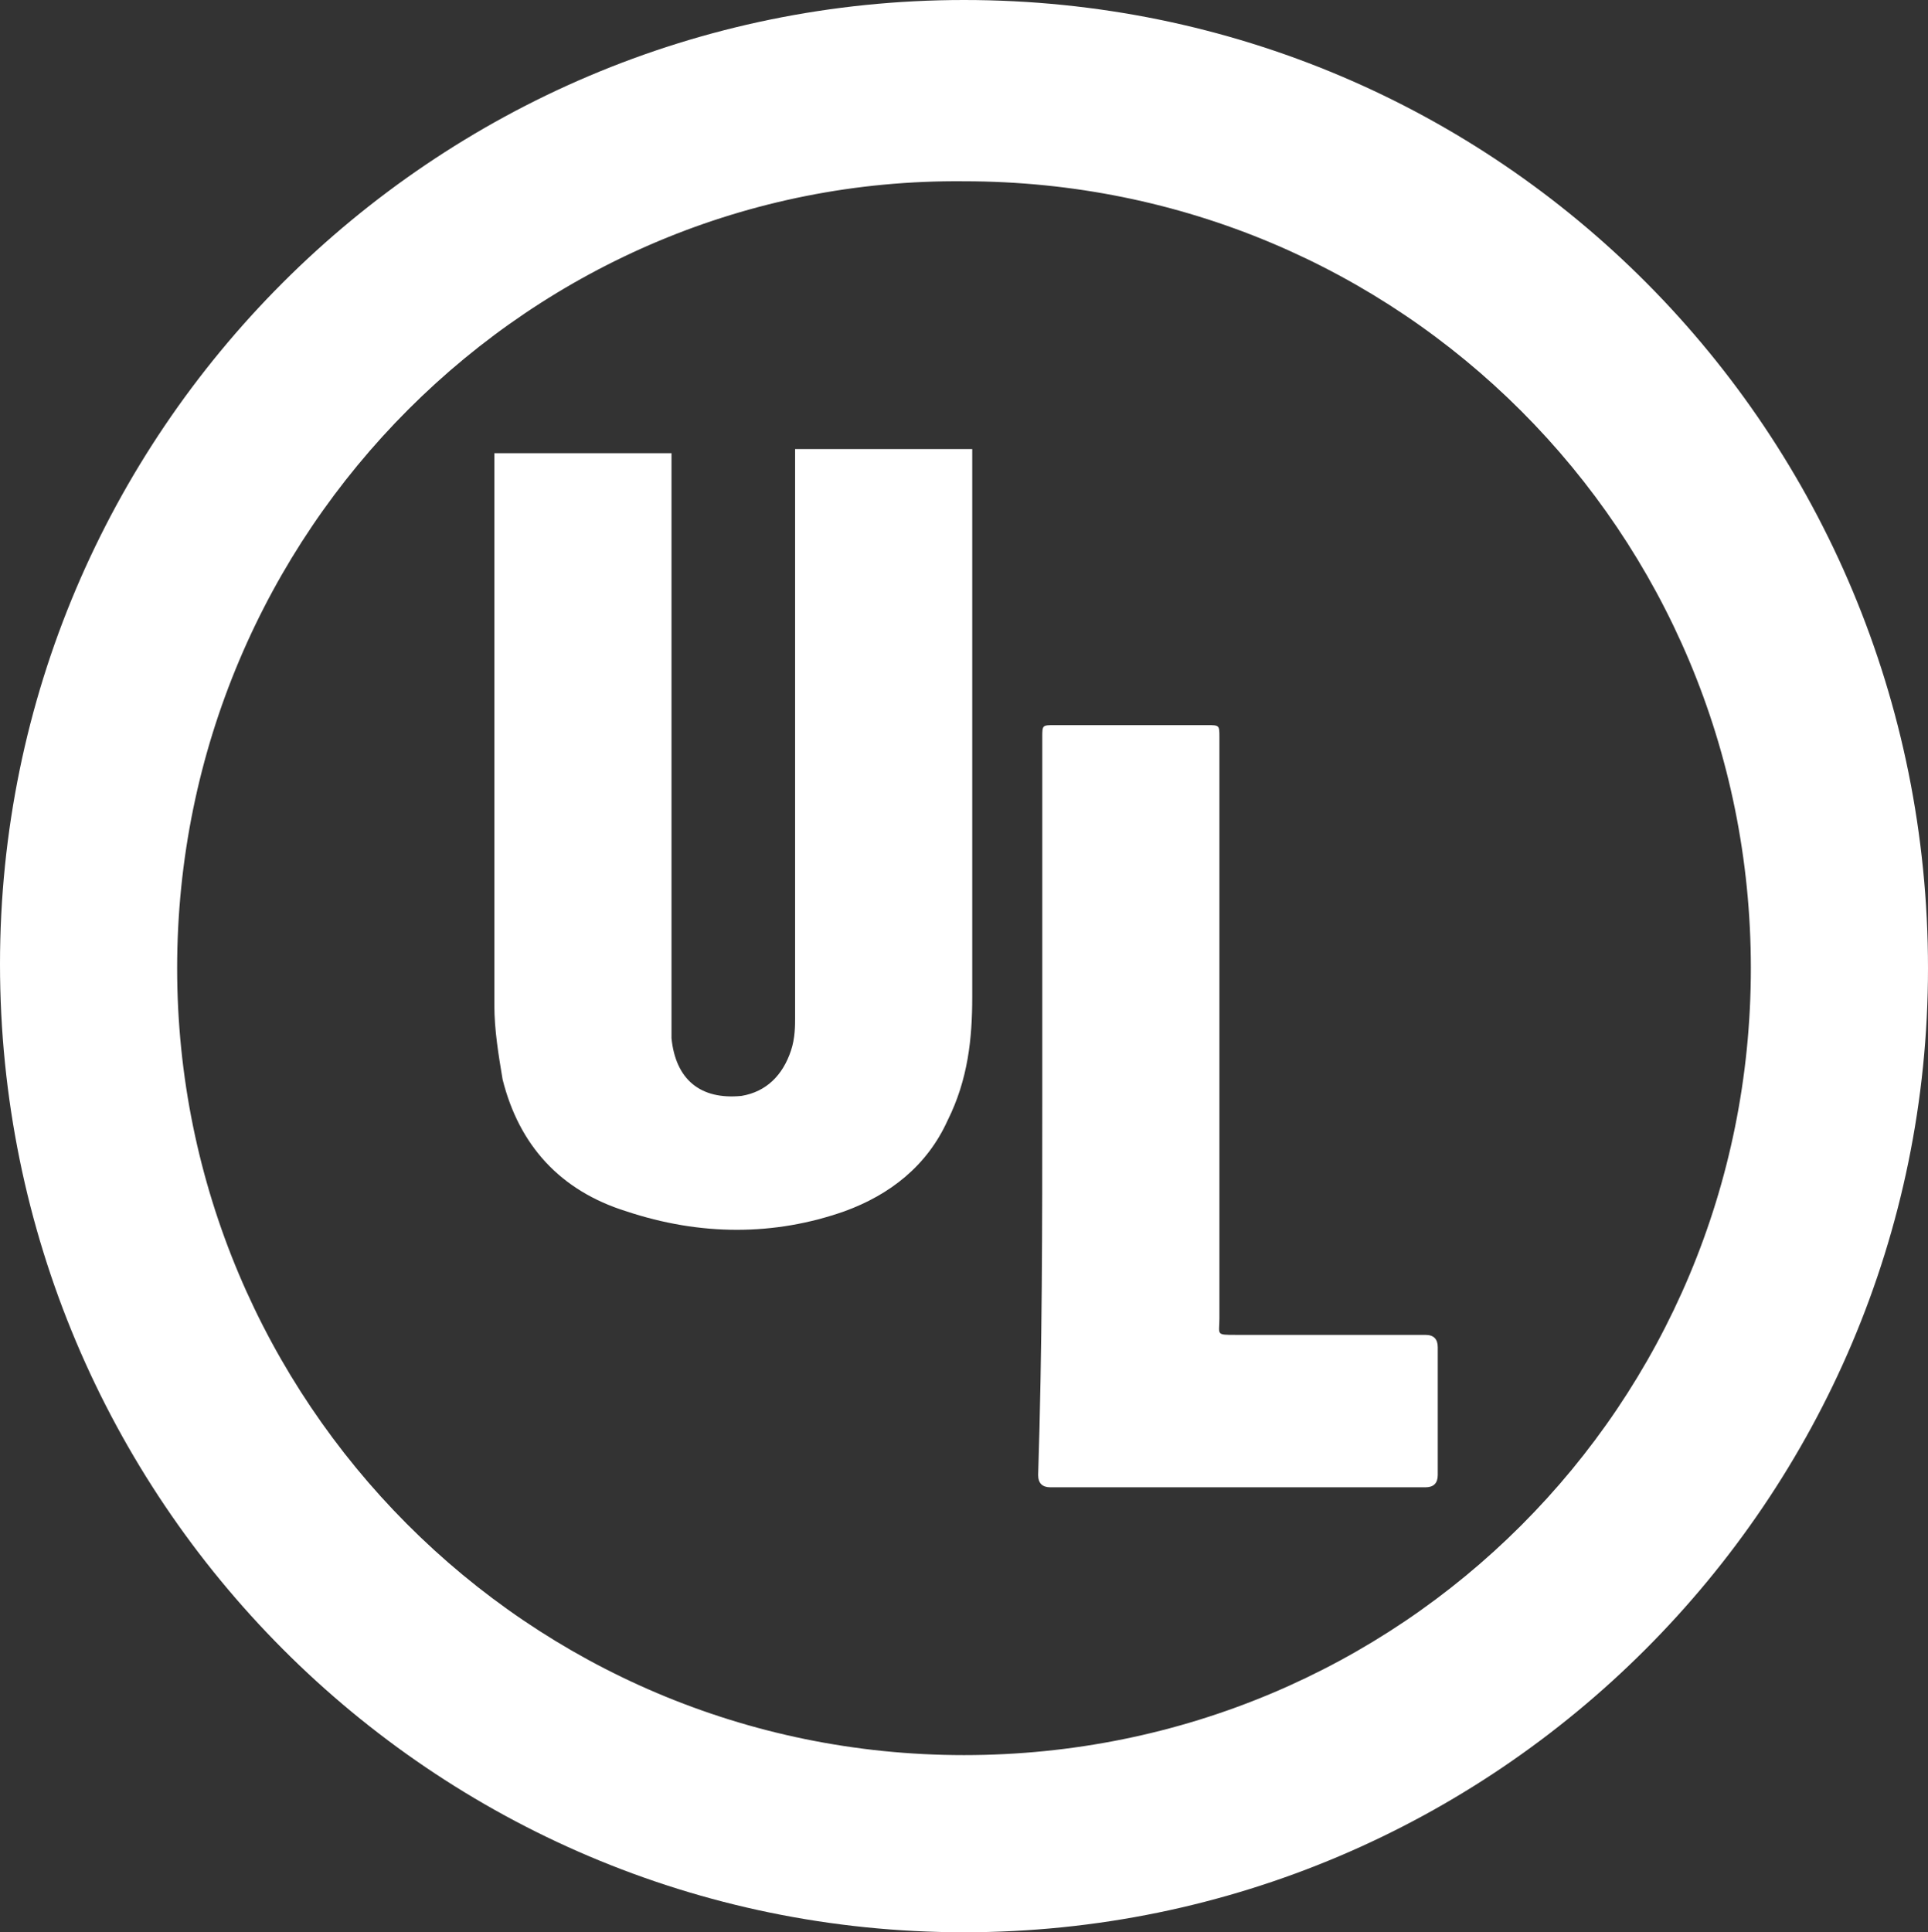
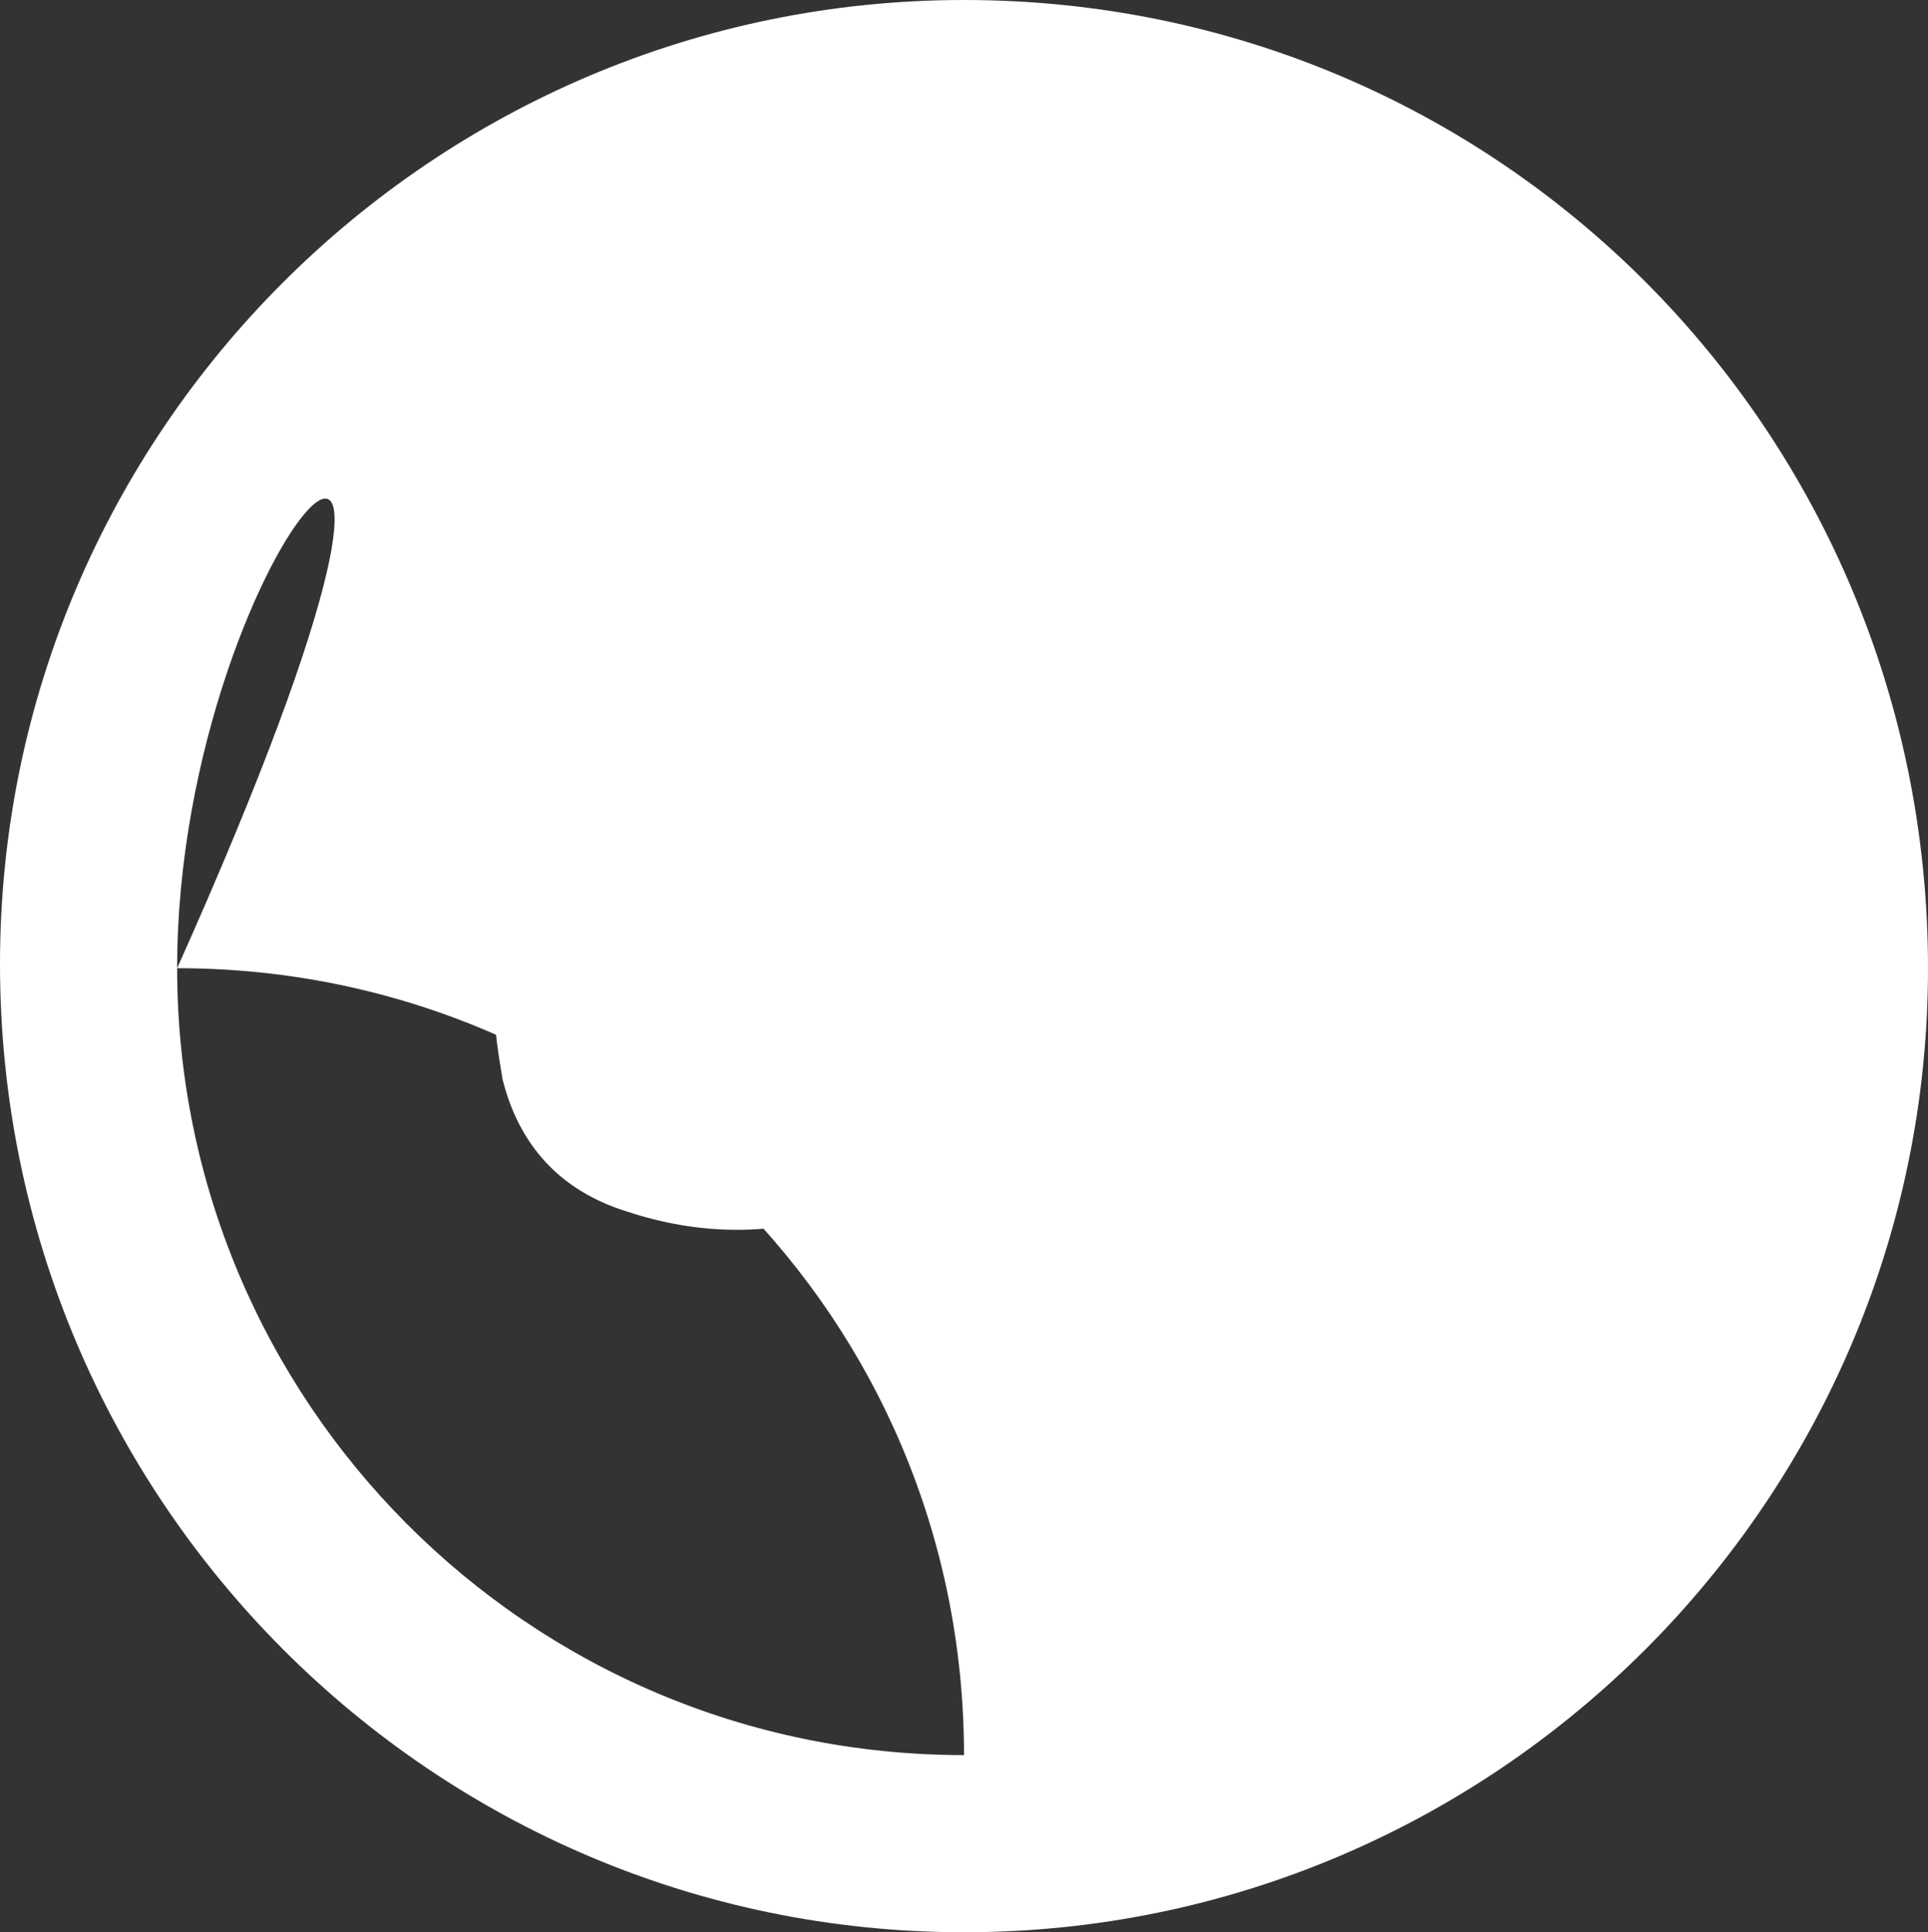
<svg xmlns="http://www.w3.org/2000/svg" version="1.1" id="Layer_1" x="0px" y="0px" viewBox="0 0 46.8 46.9" style="enable-background:new 0 0 46.8 46.9;" xml:space="preserve">
  <rect x="0" y="0" width="46.8" height="46.9" fill="#333333" stroke="none" />
  <style type="text/css">
	.st0{fill:#FFFFFF;}
</style>
  <g>
-     <path class="st0" d="M0,23.4C0,10.5,10.5,0,23.4,0c13,0,23.4,10.5,23.4,23.5c0,12.9-10.5,23.4-23.4,23.4C10.5,46.9,0,36.4,0,23.4z    M4.3,23.5c0,10.5,8.5,19.1,19.1,19.1c10.6,0,19.1-8.5,19.1-19.1c0-10.6-8.5-19.1-19.1-19.1C12.9,4.3,4.3,12.9,4.3,23.5z" />
+     <path class="st0" d="M0,23.4C0,10.5,10.5,0,23.4,0c13,0,23.4,10.5,23.4,23.5c0,12.9-10.5,23.4-23.4,23.4C10.5,46.9,0,36.4,0,23.4z    M4.3,23.5c0,10.5,8.5,19.1,19.1,19.1c0-10.6-8.5-19.1-19.1-19.1C12.9,4.3,4.3,12.9,4.3,23.5z" />
    <path class="st0" d="M19.3,10.9c1.4,0,2.8,0,4.3,0c0,0.1,0,0.2,0,0.2c0,4.4,0,8.7,0,13.1c0,1-0.1,2-0.6,3c-0.5,1.1-1.4,1.8-2.5,2.2   c-1.7,0.6-3.5,0.6-5.3,0c-1.6-0.5-2.6-1.6-3-3.2c-0.1-0.6-0.2-1.2-0.2-1.8c0-4.4,0-8.8,0-13.2c0-0.1,0-0.1,0-0.2c1.4,0,2.9,0,4.3,0   c0,0.1,0,0.2,0,0.3c0,4.4,0,8.9,0,13.3c0,0.2,0,0.4,0,0.6c0.1,1,0.7,1.5,1.7,1.4c0.6-0.1,1-0.5,1.2-1.1c0.1-0.3,0.1-0.6,0.1-0.8   c0-4.4,0-8.9,0-13.3C19.3,11.1,19.3,11,19.3,10.9z" />
-     <path class="st0" d="M25.3,26.8c0-3,0-5.9,0-8.9c0-0.3,0-0.3,0.3-0.3c1.2,0,2.5,0,3.7,0c0.3,0,0.3,0,0.3,0.3c0,4.7,0,9.4,0,14.1   c0,0.4-0.1,0.4,0.4,0.4c1.5,0,3.1,0,4.6,0c0.2,0,0.3,0.1,0.3,0.3c0,1,0,2.1,0,3.1c0,0.2-0.1,0.3-0.3,0.3c-3,0-6,0-9.1,0   c-0.2,0-0.3-0.1-0.3-0.3C25.3,32.7,25.3,29.7,25.3,26.8z" />
  </g>
</svg>